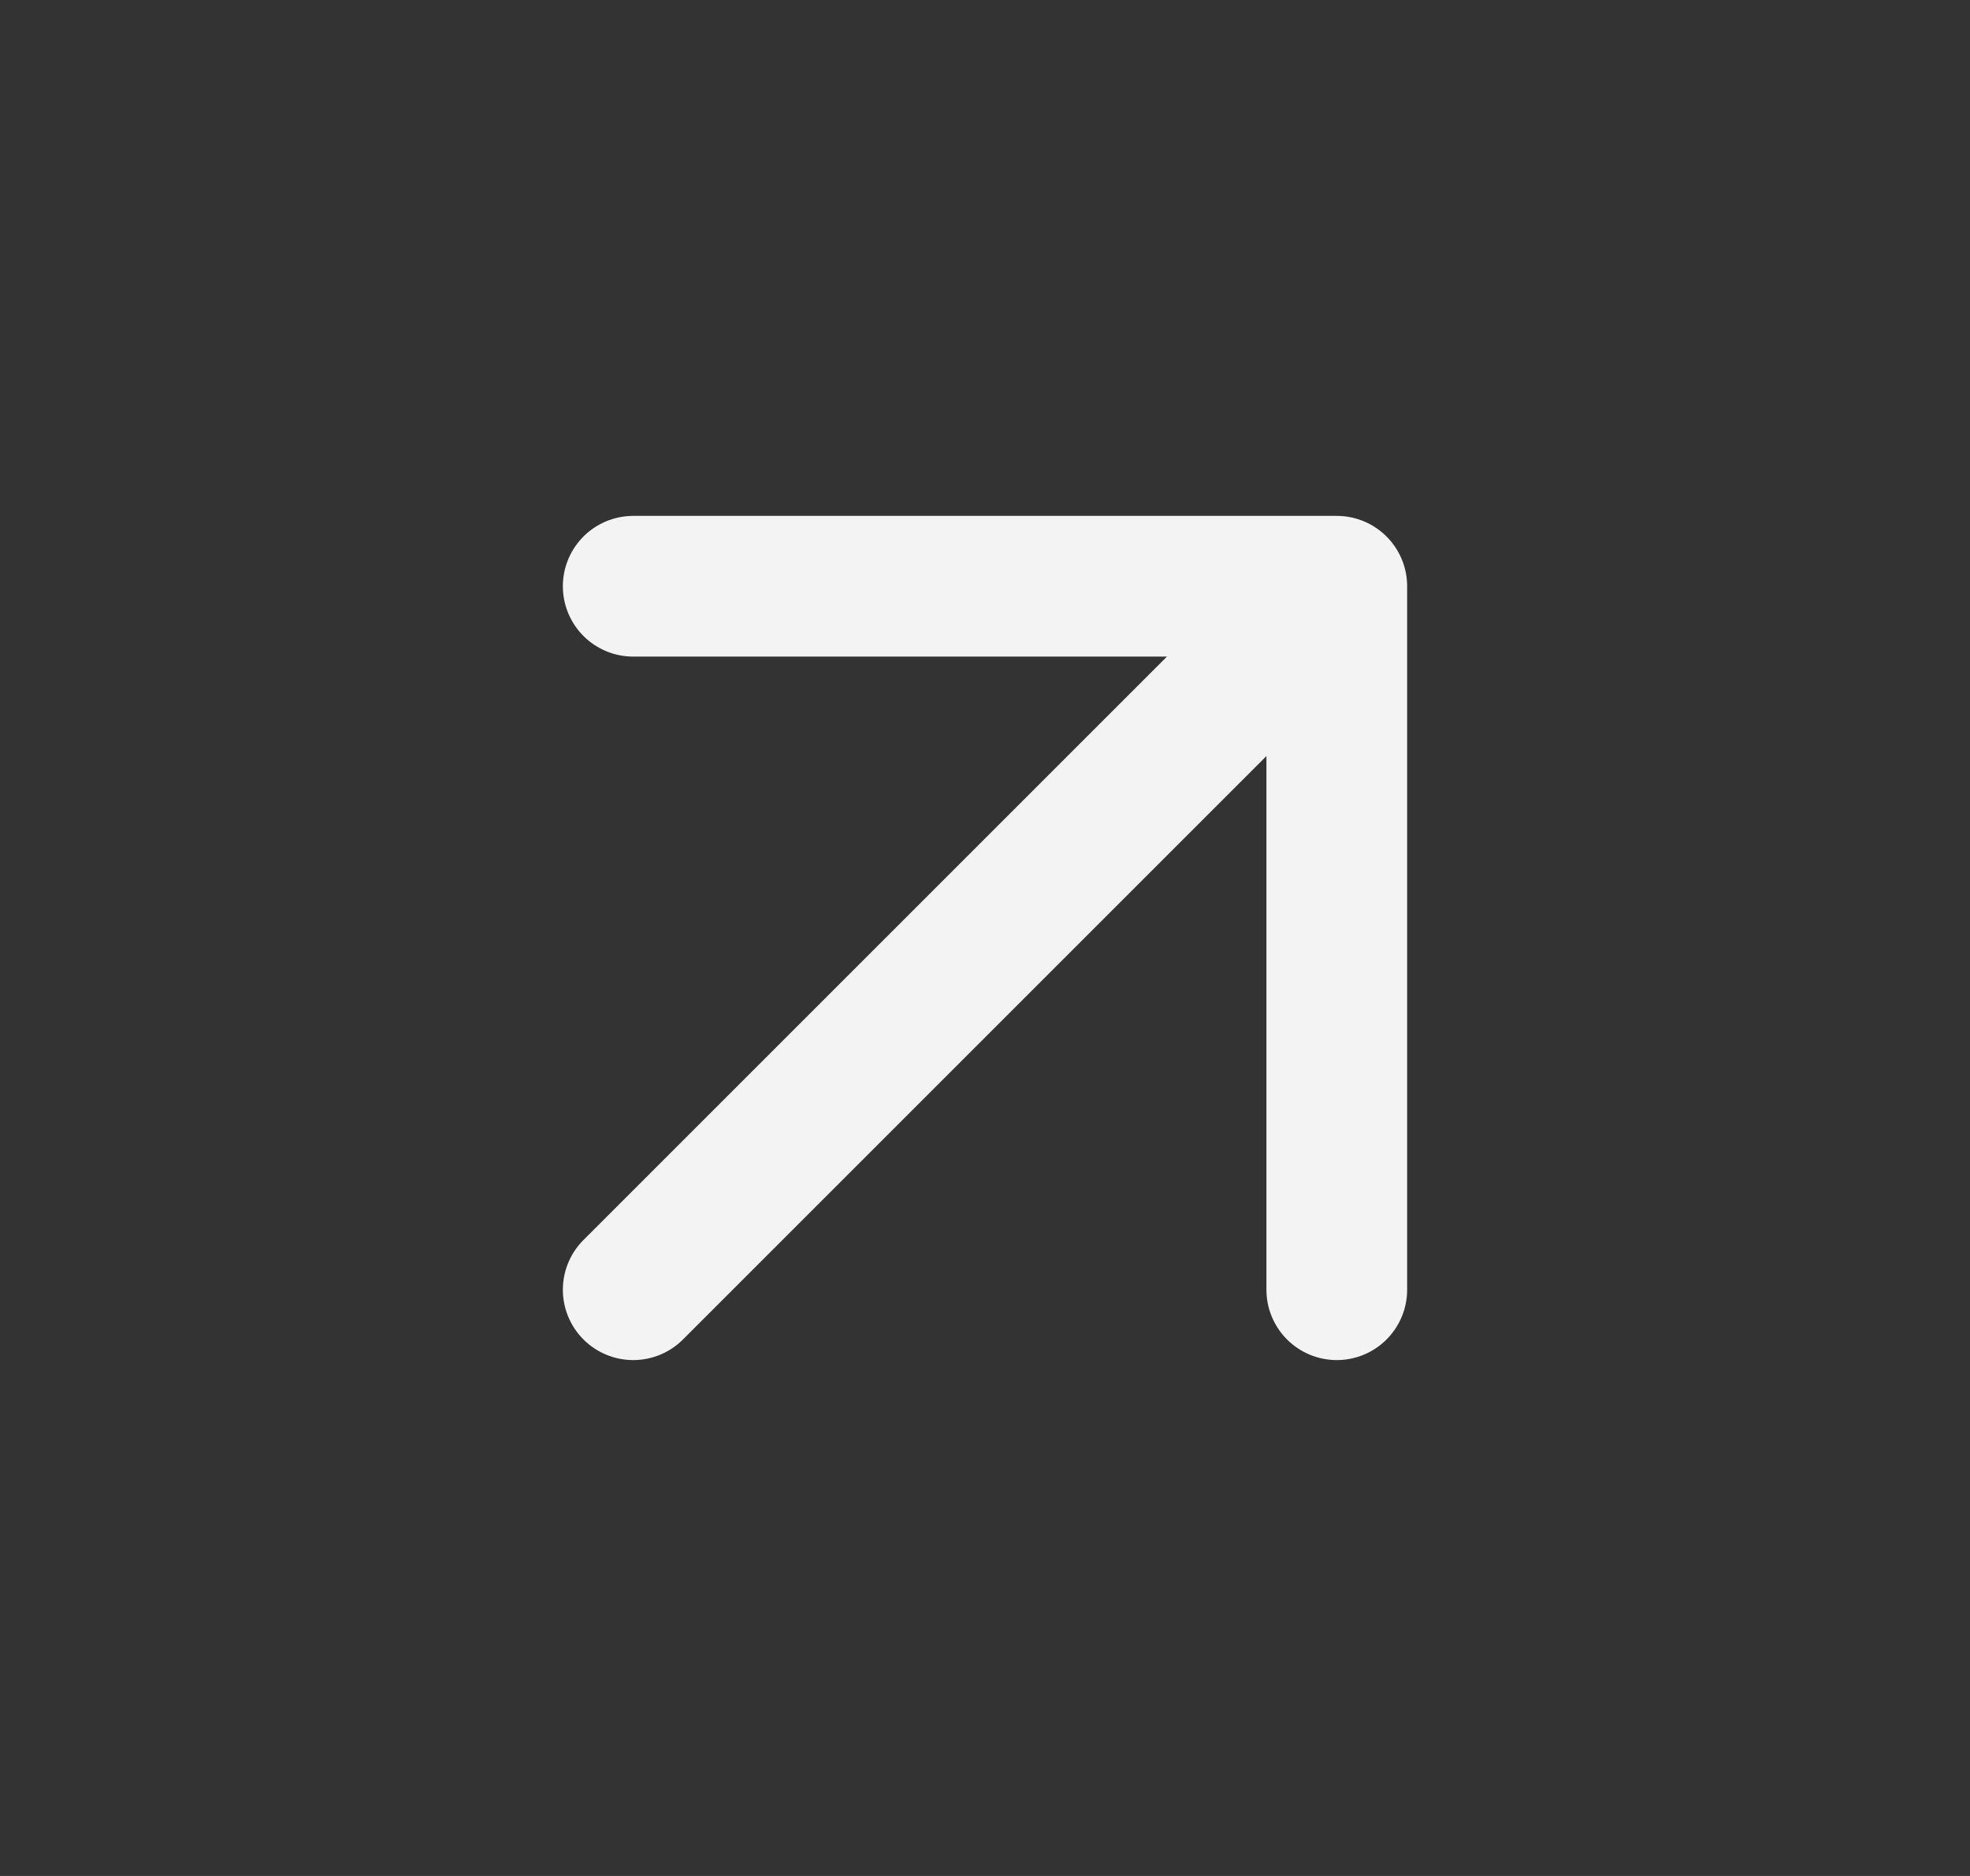
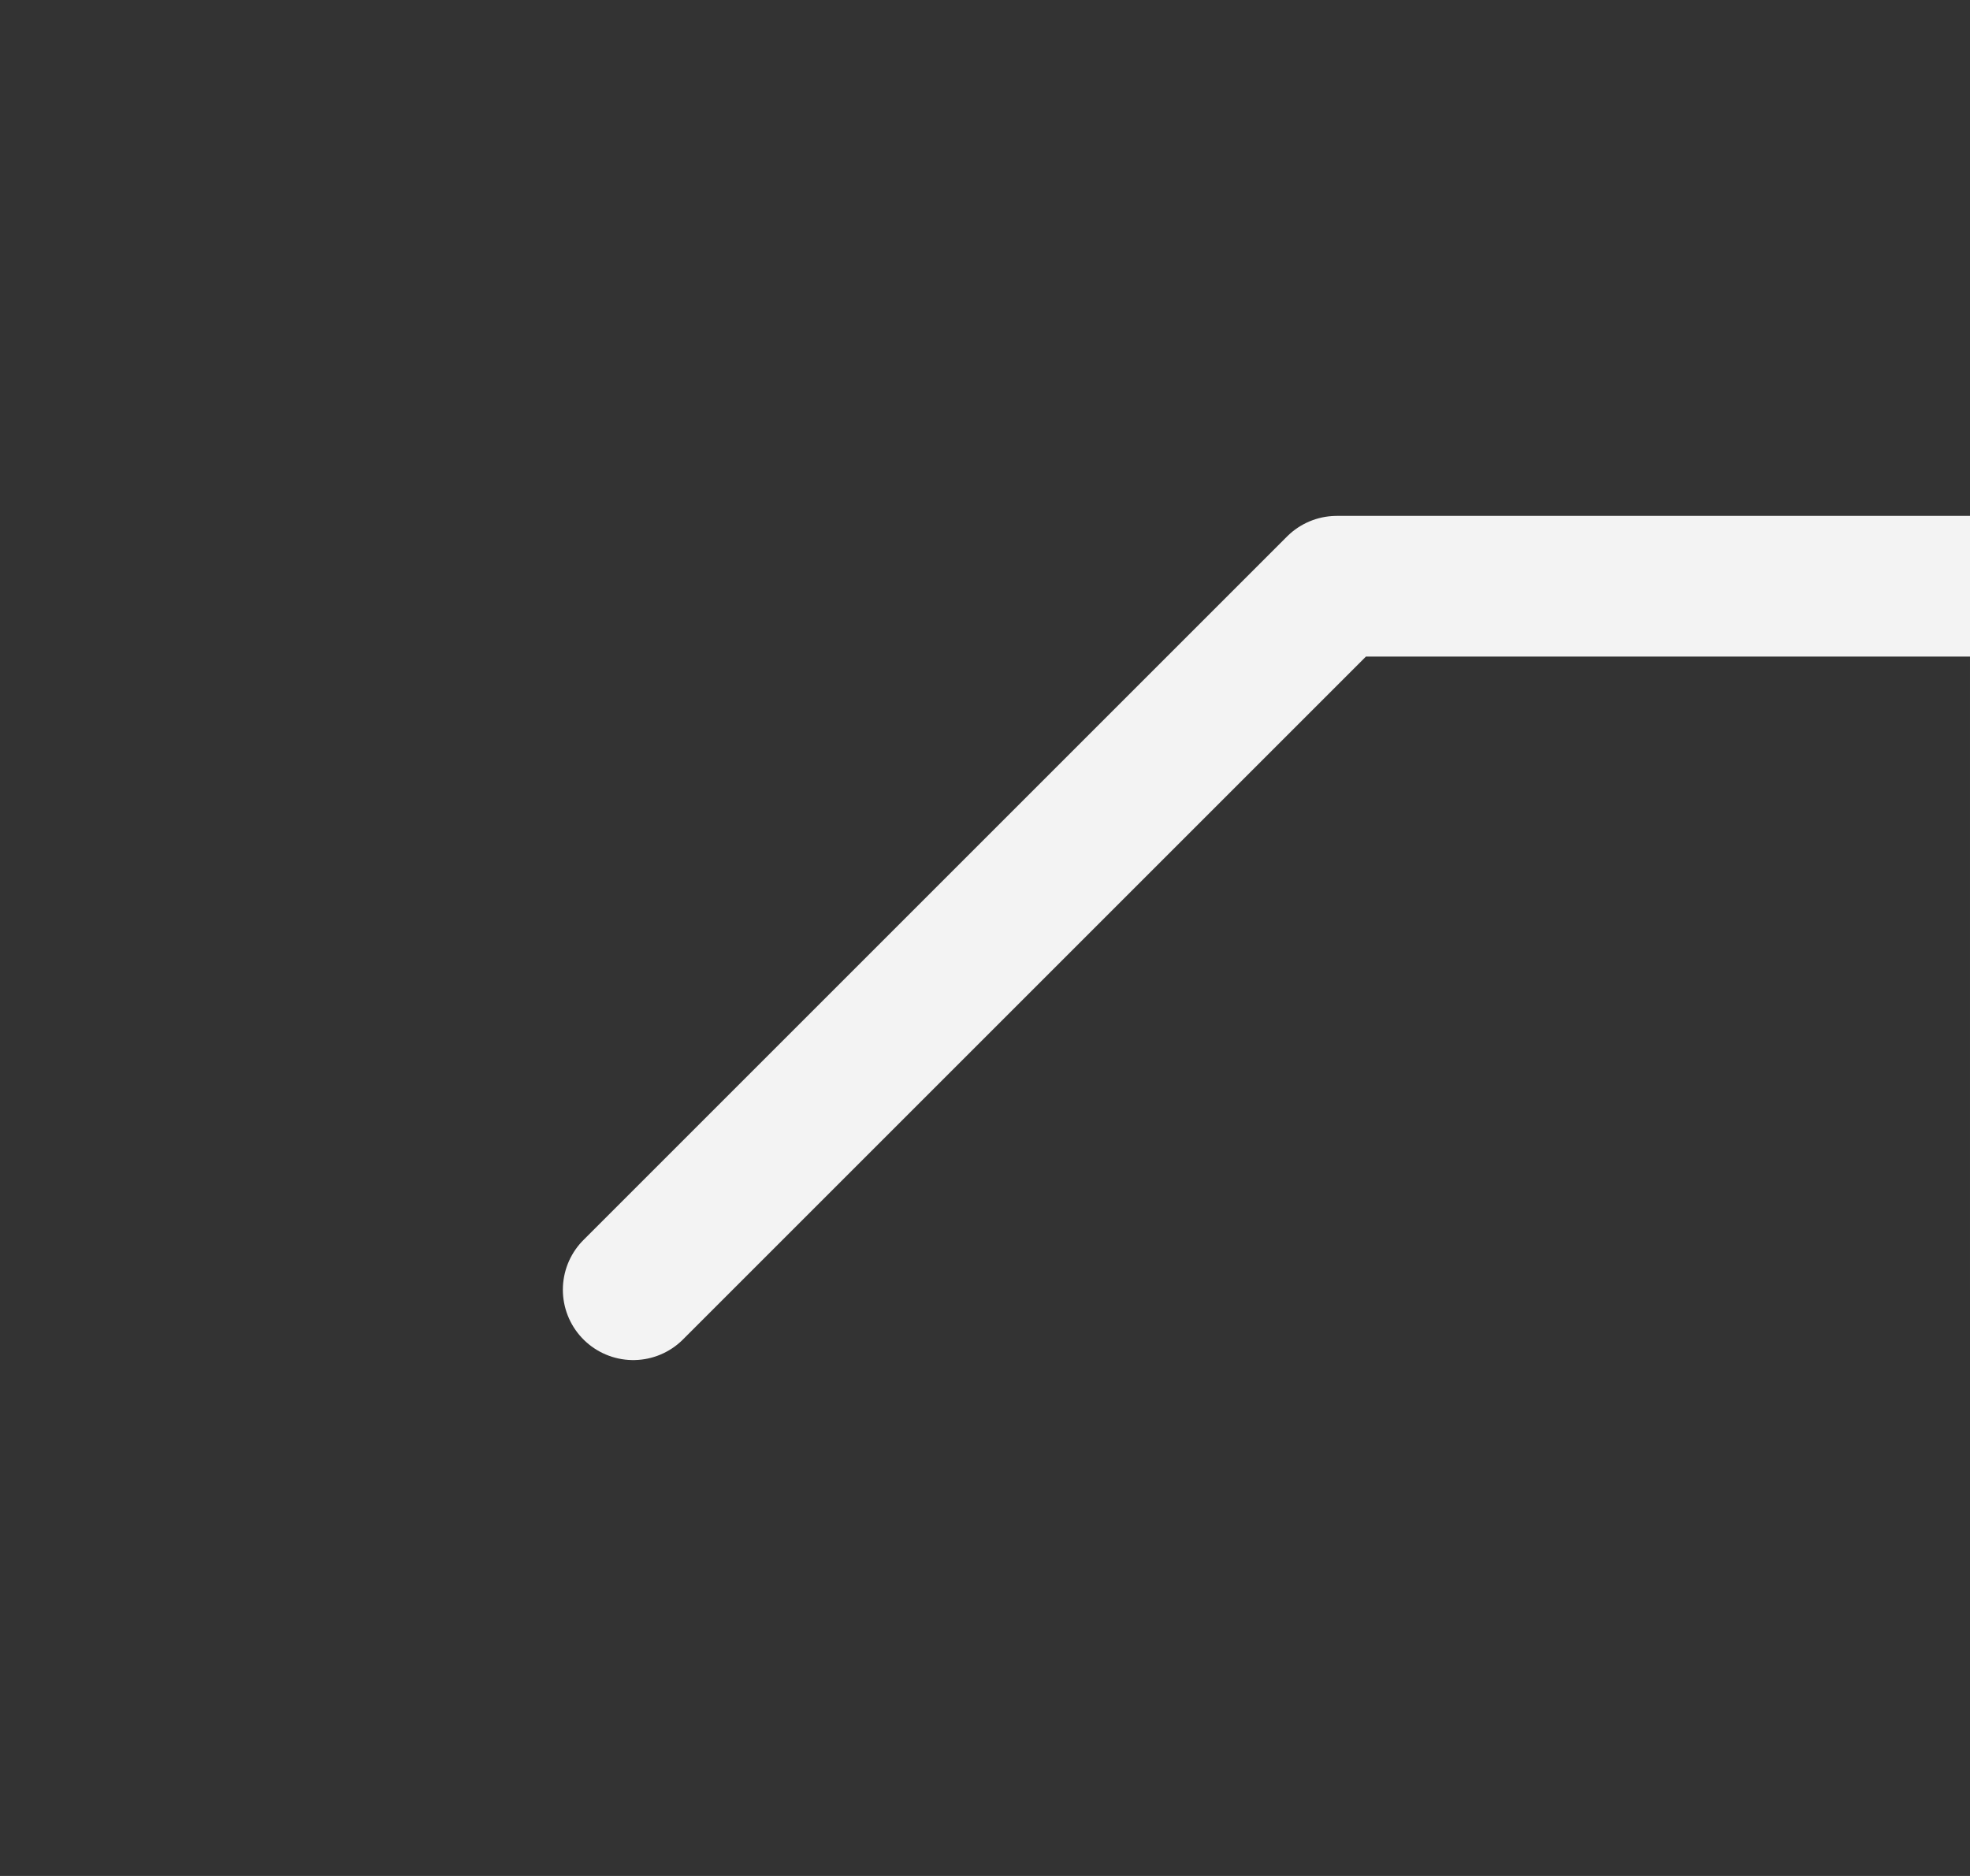
<svg xmlns="http://www.w3.org/2000/svg" width="21" height="20" fill="none">
  <rect width="100%" height="100%" fill="#333333" stroke="none" />
-   <path stroke="#F3F3F3" stroke-linecap="round" stroke-linejoin="round" stroke-width="1.5" d="m6.75 13.75 7.5-7.5m-7.5 0h7.5v7.5" />
+   <path stroke="#F3F3F3" stroke-linecap="round" stroke-linejoin="round" stroke-width="1.5" d="m6.75 13.75 7.5-7.5h7.5v7.5" />
</svg>